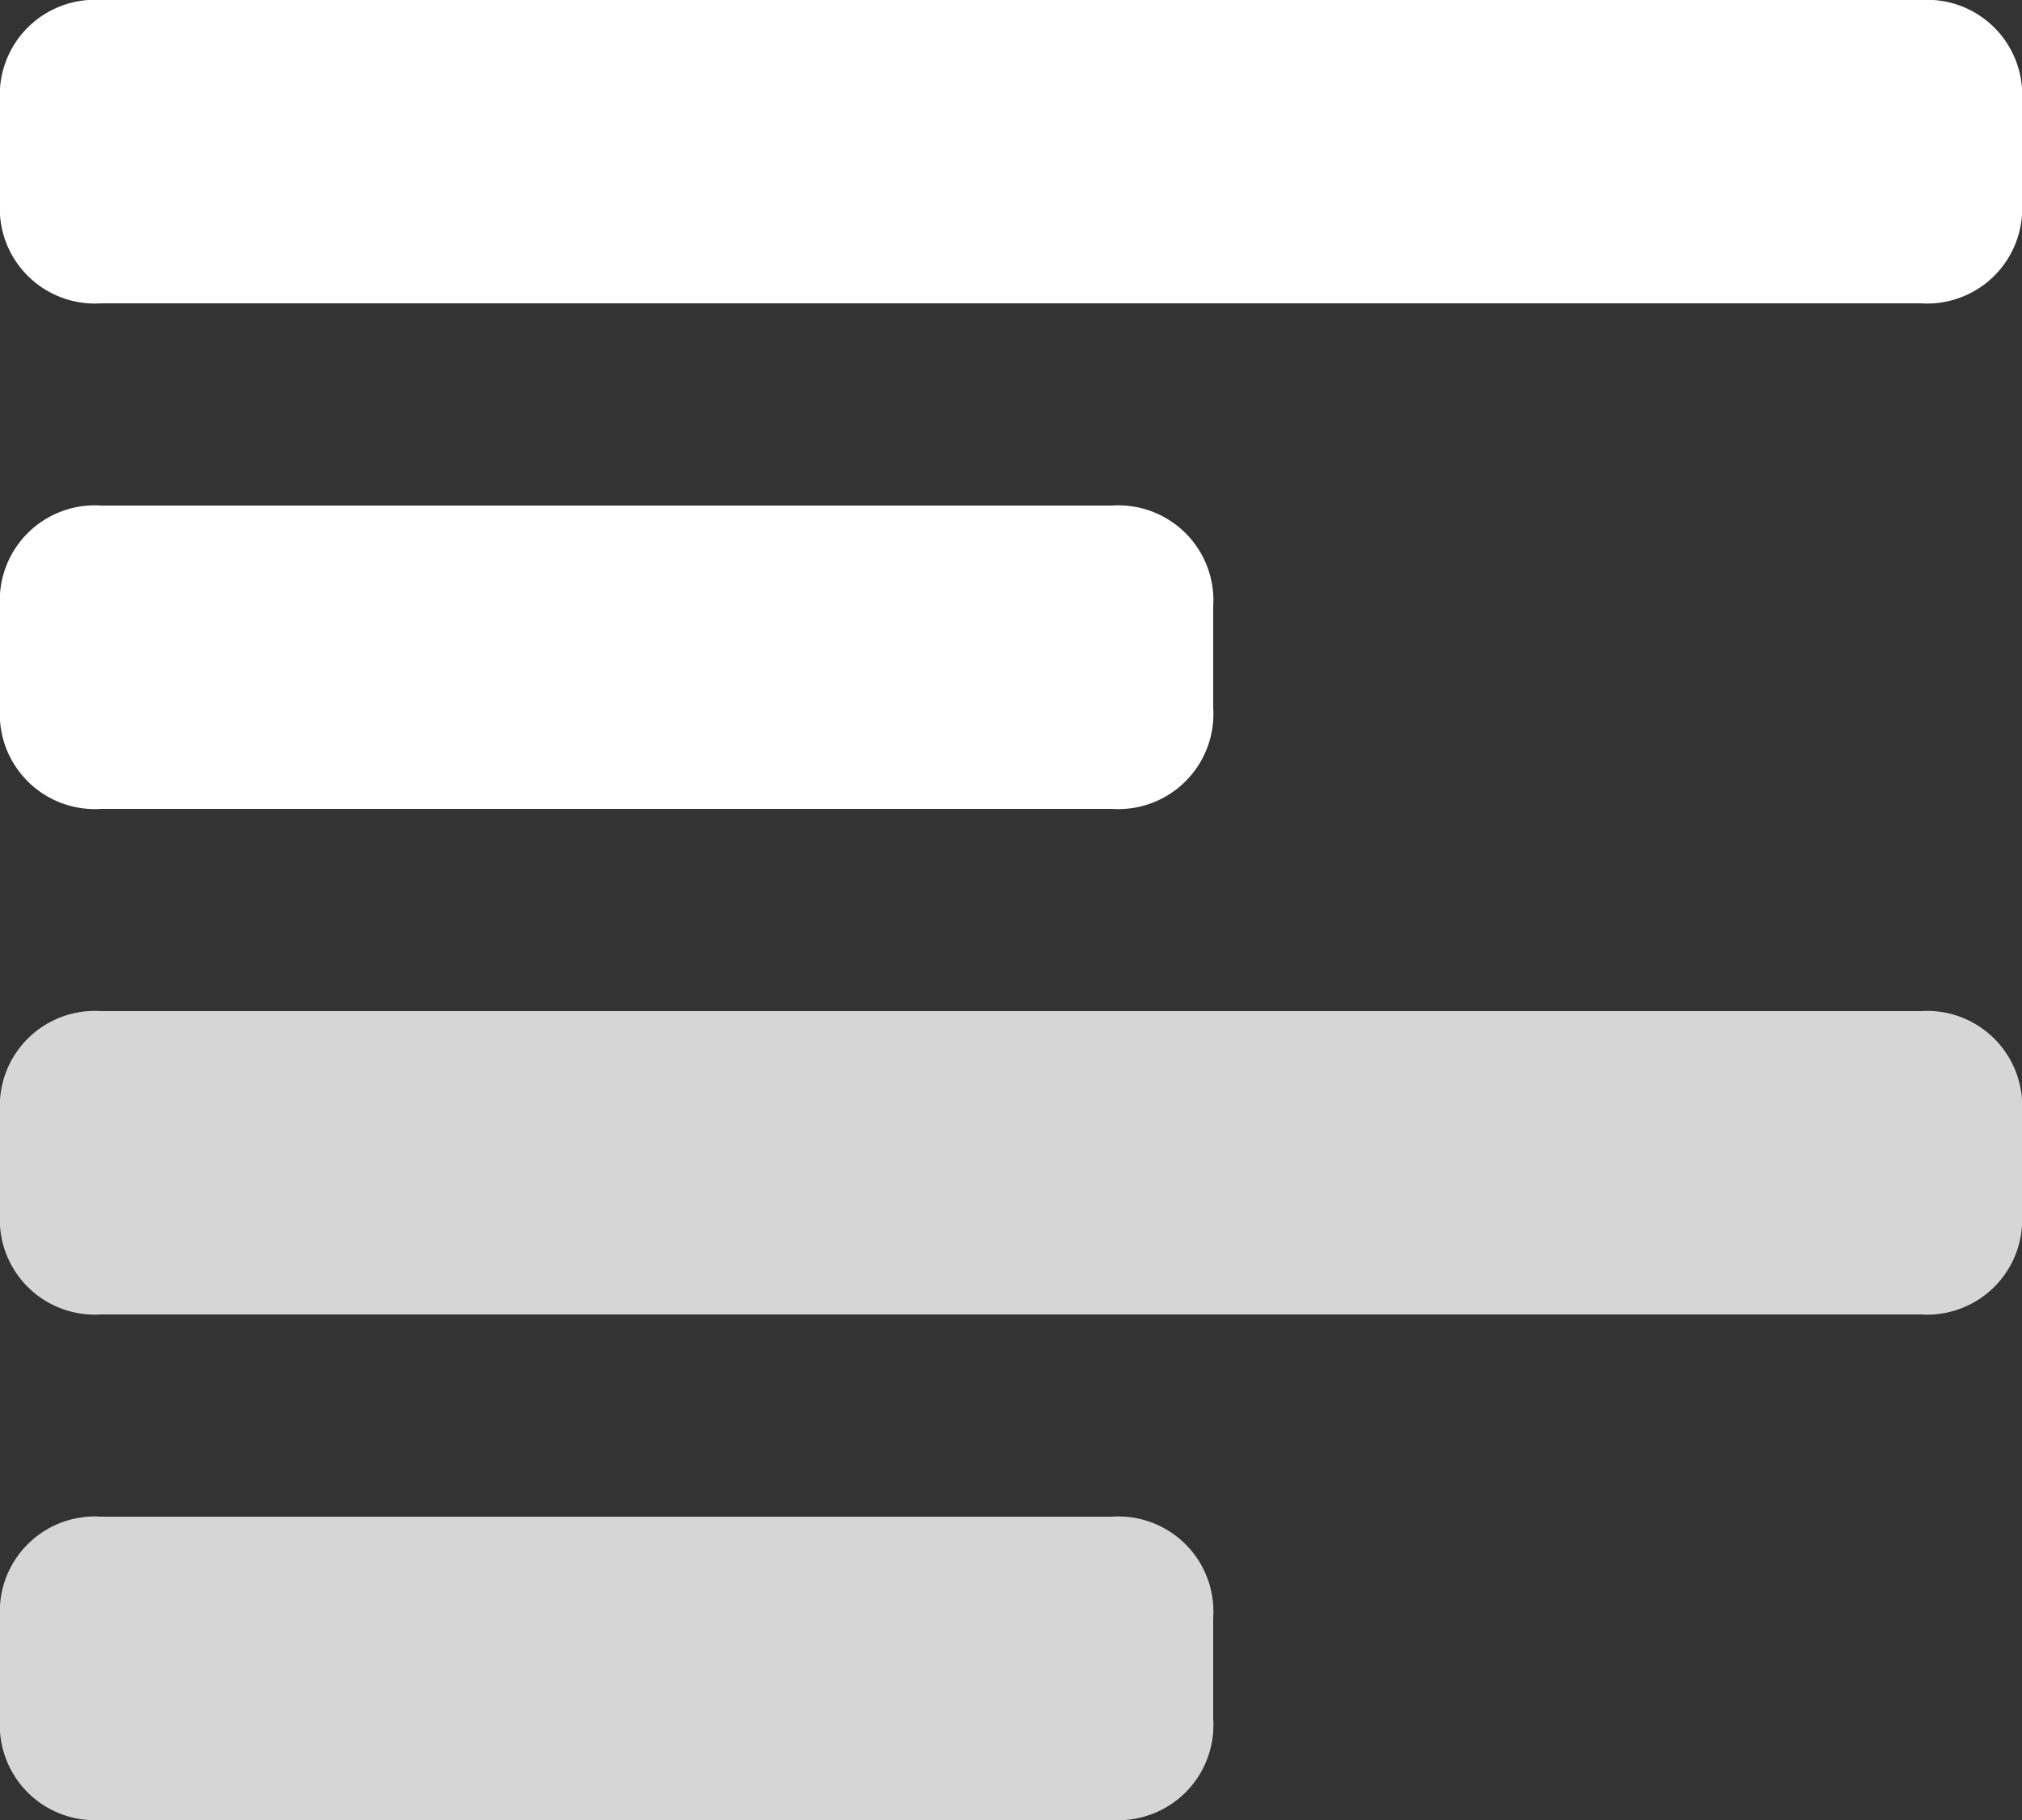
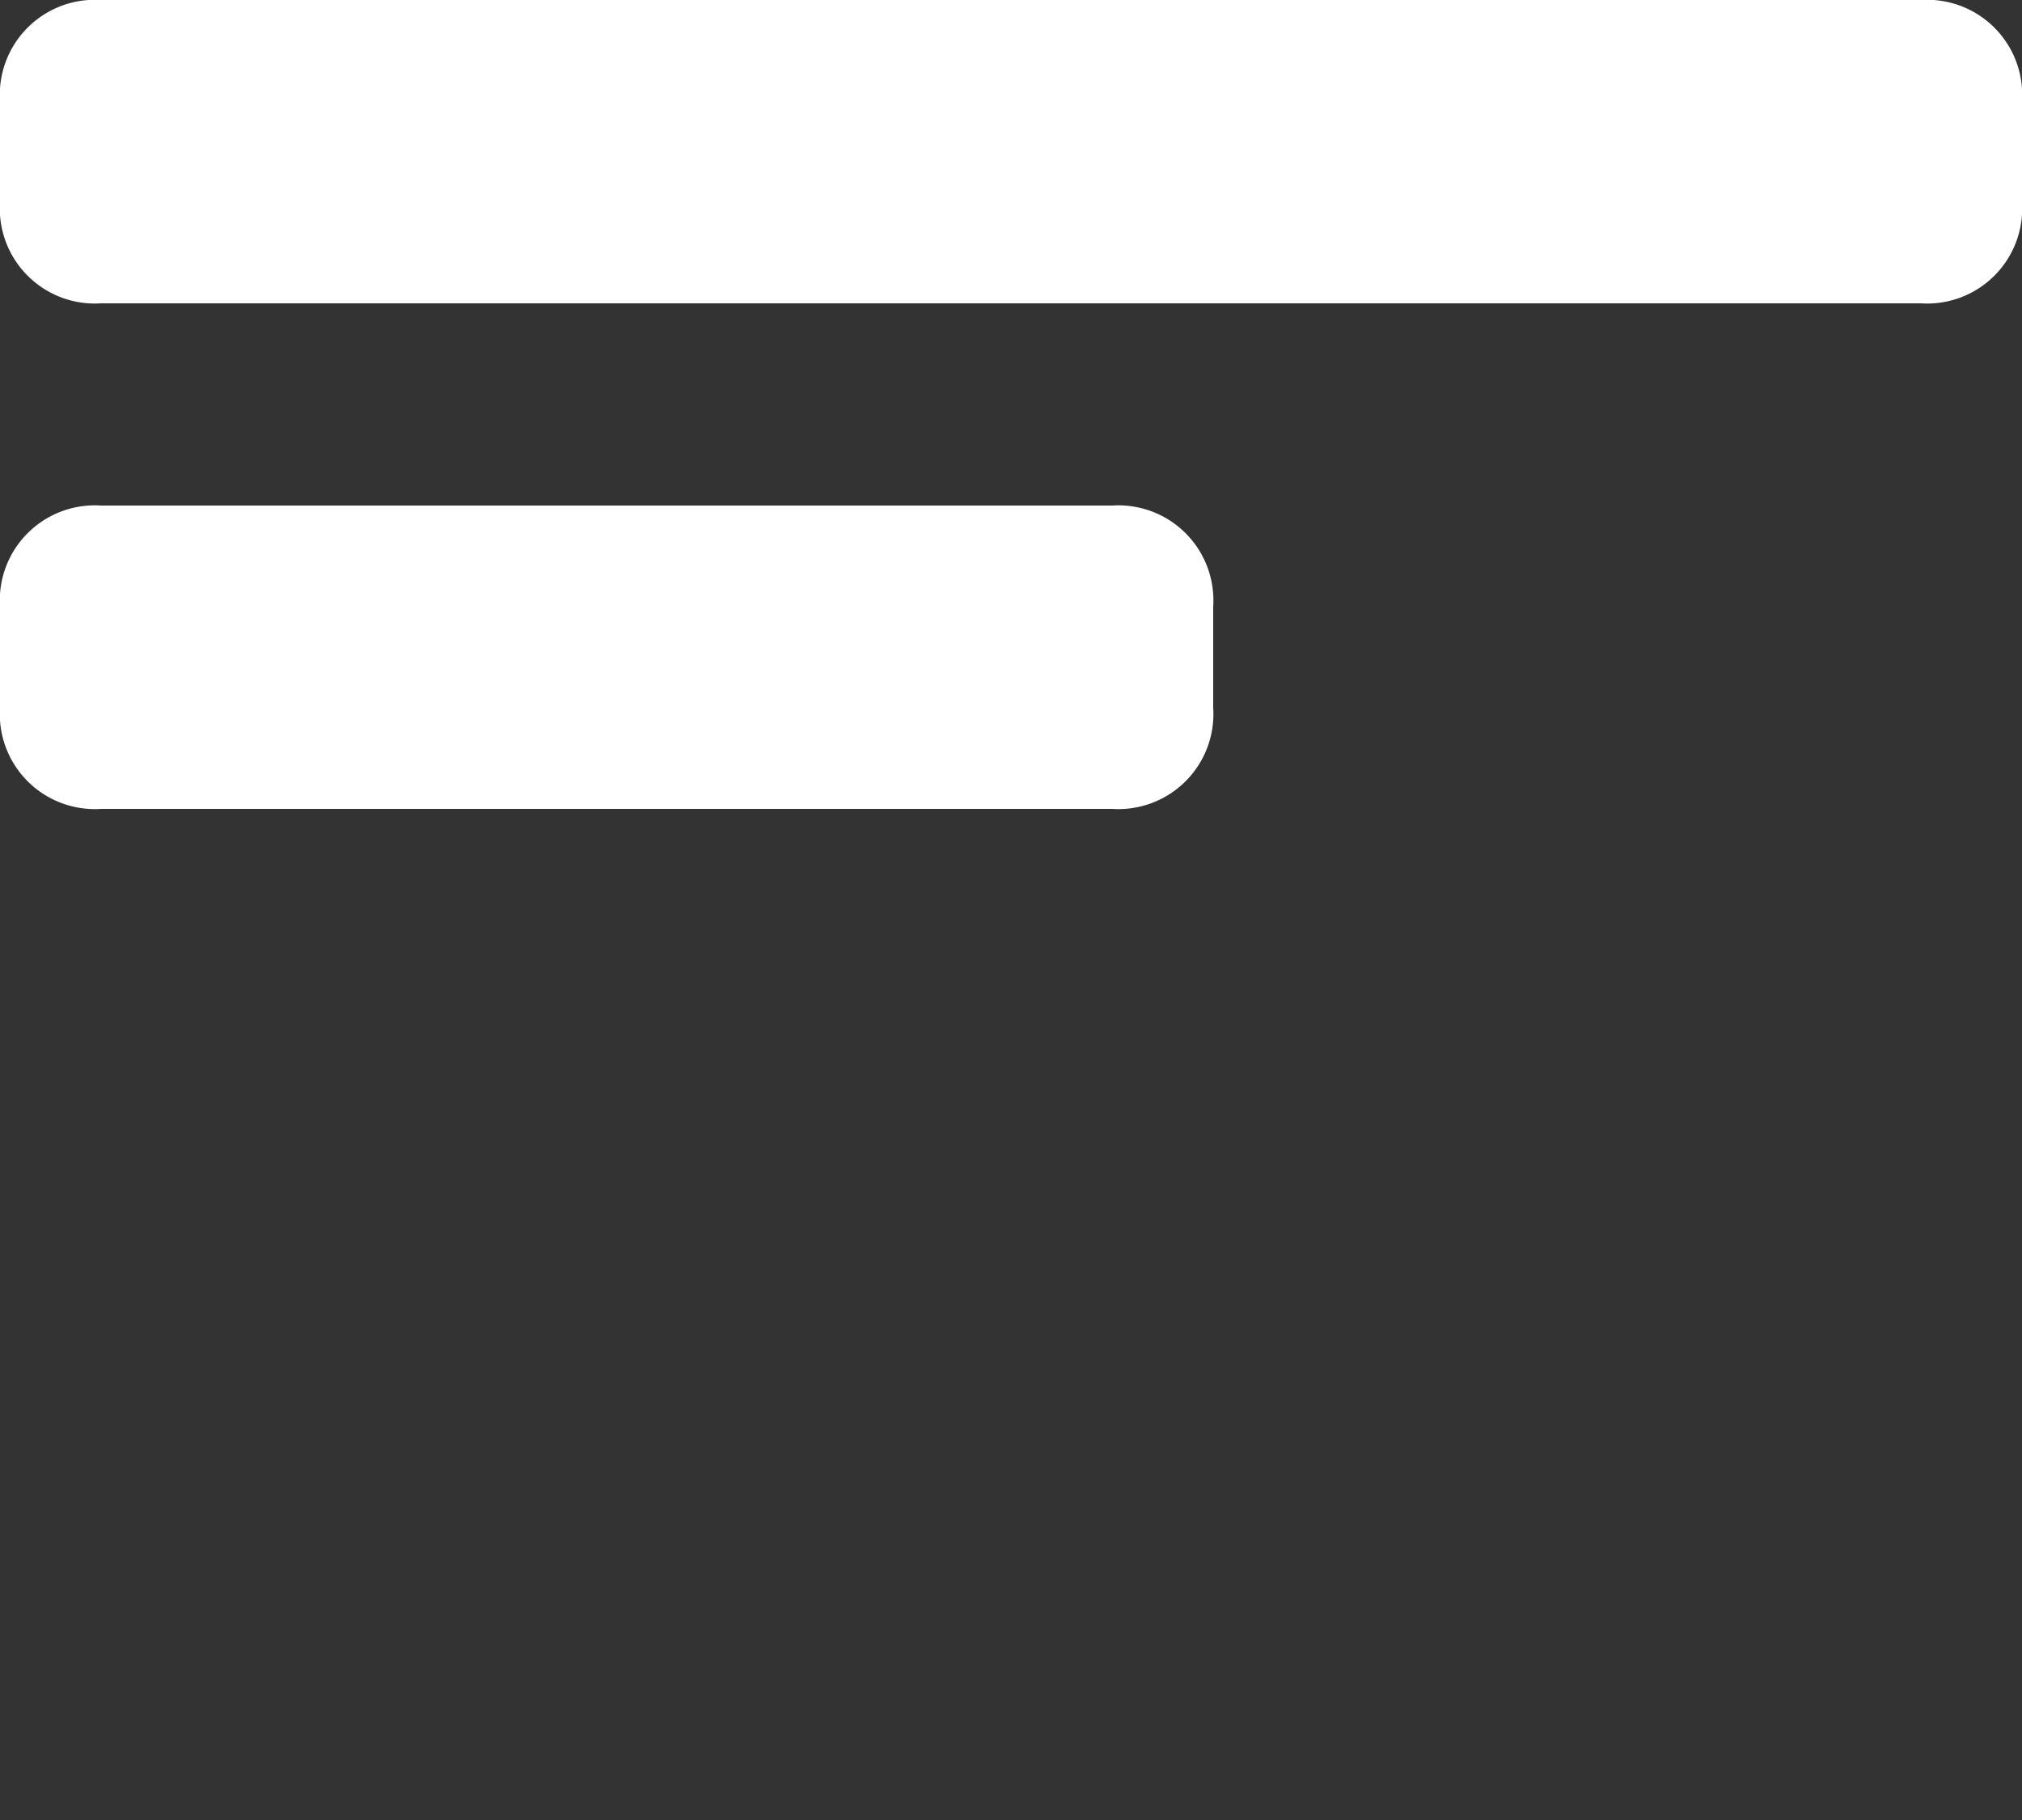
<svg xmlns="http://www.w3.org/2000/svg" width="20" height="18" viewBox="0 0 20 18">
  <rect x="0" y="0" width="20" height="18" fill="#333333" stroke="none" />
  <path d="M13,11H3a.94.94,0,0,1-1-1V9A.94.94,0,0,1,3,8H13a.94.94,0,0,1,1,1v1A.94.94,0,0,1,13,11Zm9-6V4a.94.94,0,0,0-1-1H3A.94.94,0,0,0,2,4V5A.94.94,0,0,0,3,6H21A.94.94,0,0,0,22,5Z" transform="translate(-2 -3)" fill="#fff" />
-   <path d="M21,16H3a.94.94,0,0,1-1-1V14a.94.94,0,0,1,1-1H21a.94.94,0,0,1,1,1v1A.94.94,0,0,1,21,16Zm-7,4V19a.94.94,0,0,0-1-1H3a.94.94,0,0,0-1,1v1a.94.94,0,0,0,1,1H13A.94.94,0,0,0,14,20Z" transform="translate(-2 -3)" fill="#fff" opacity="0.8" style="isolation:isolate" />
</svg>